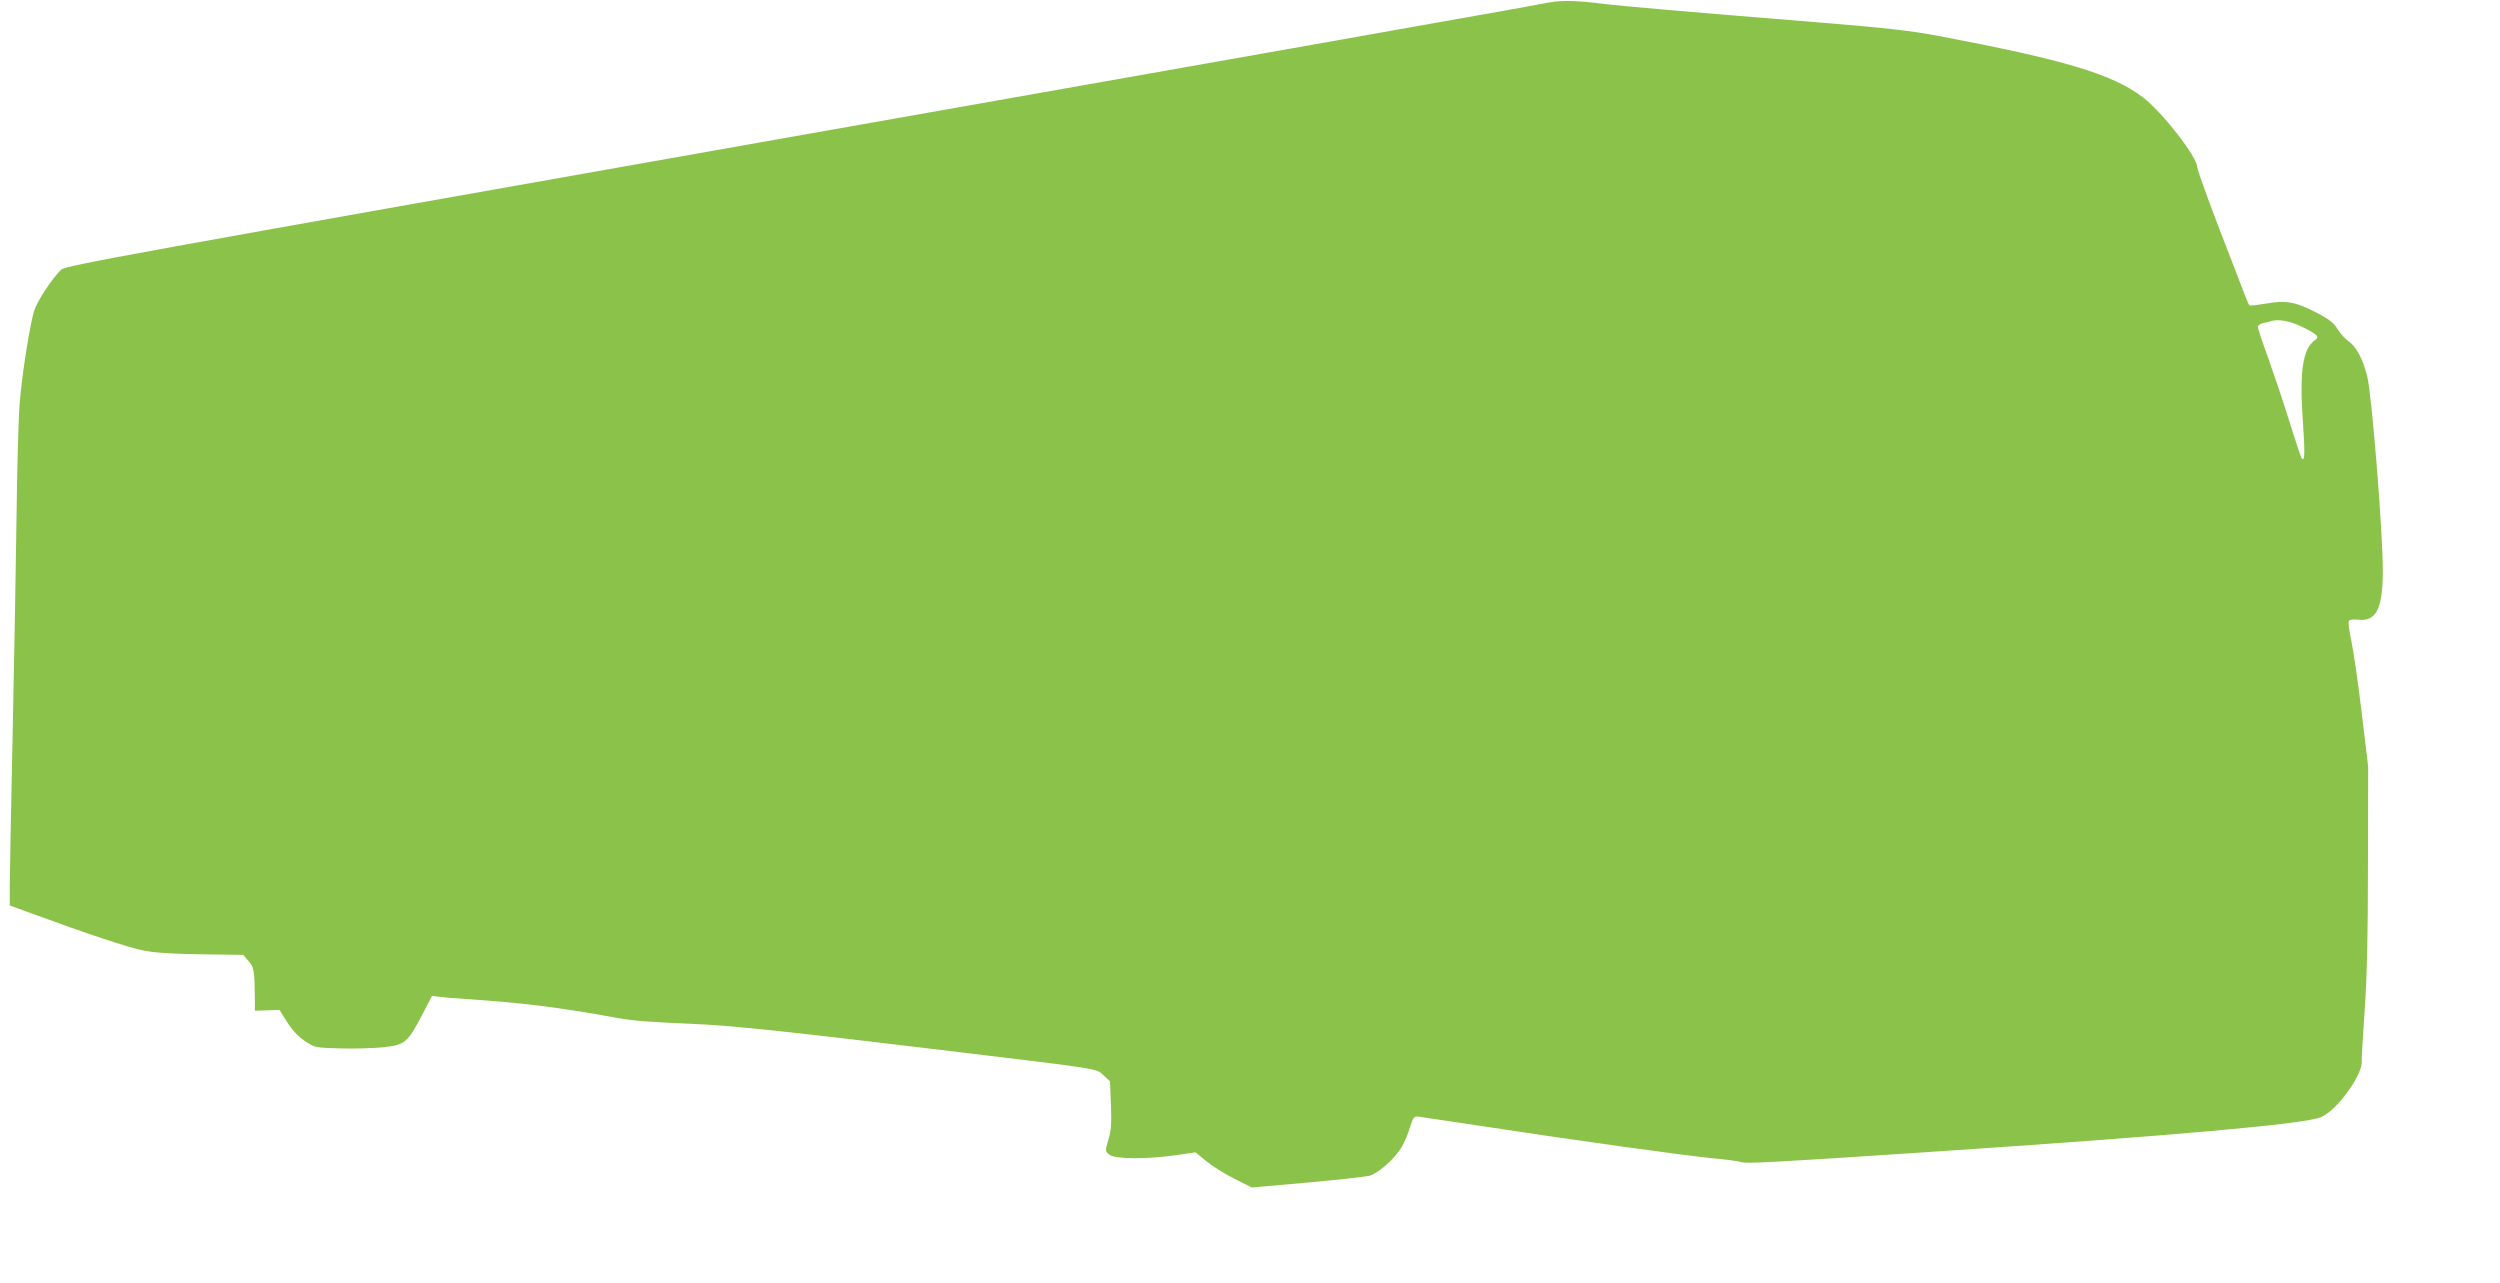
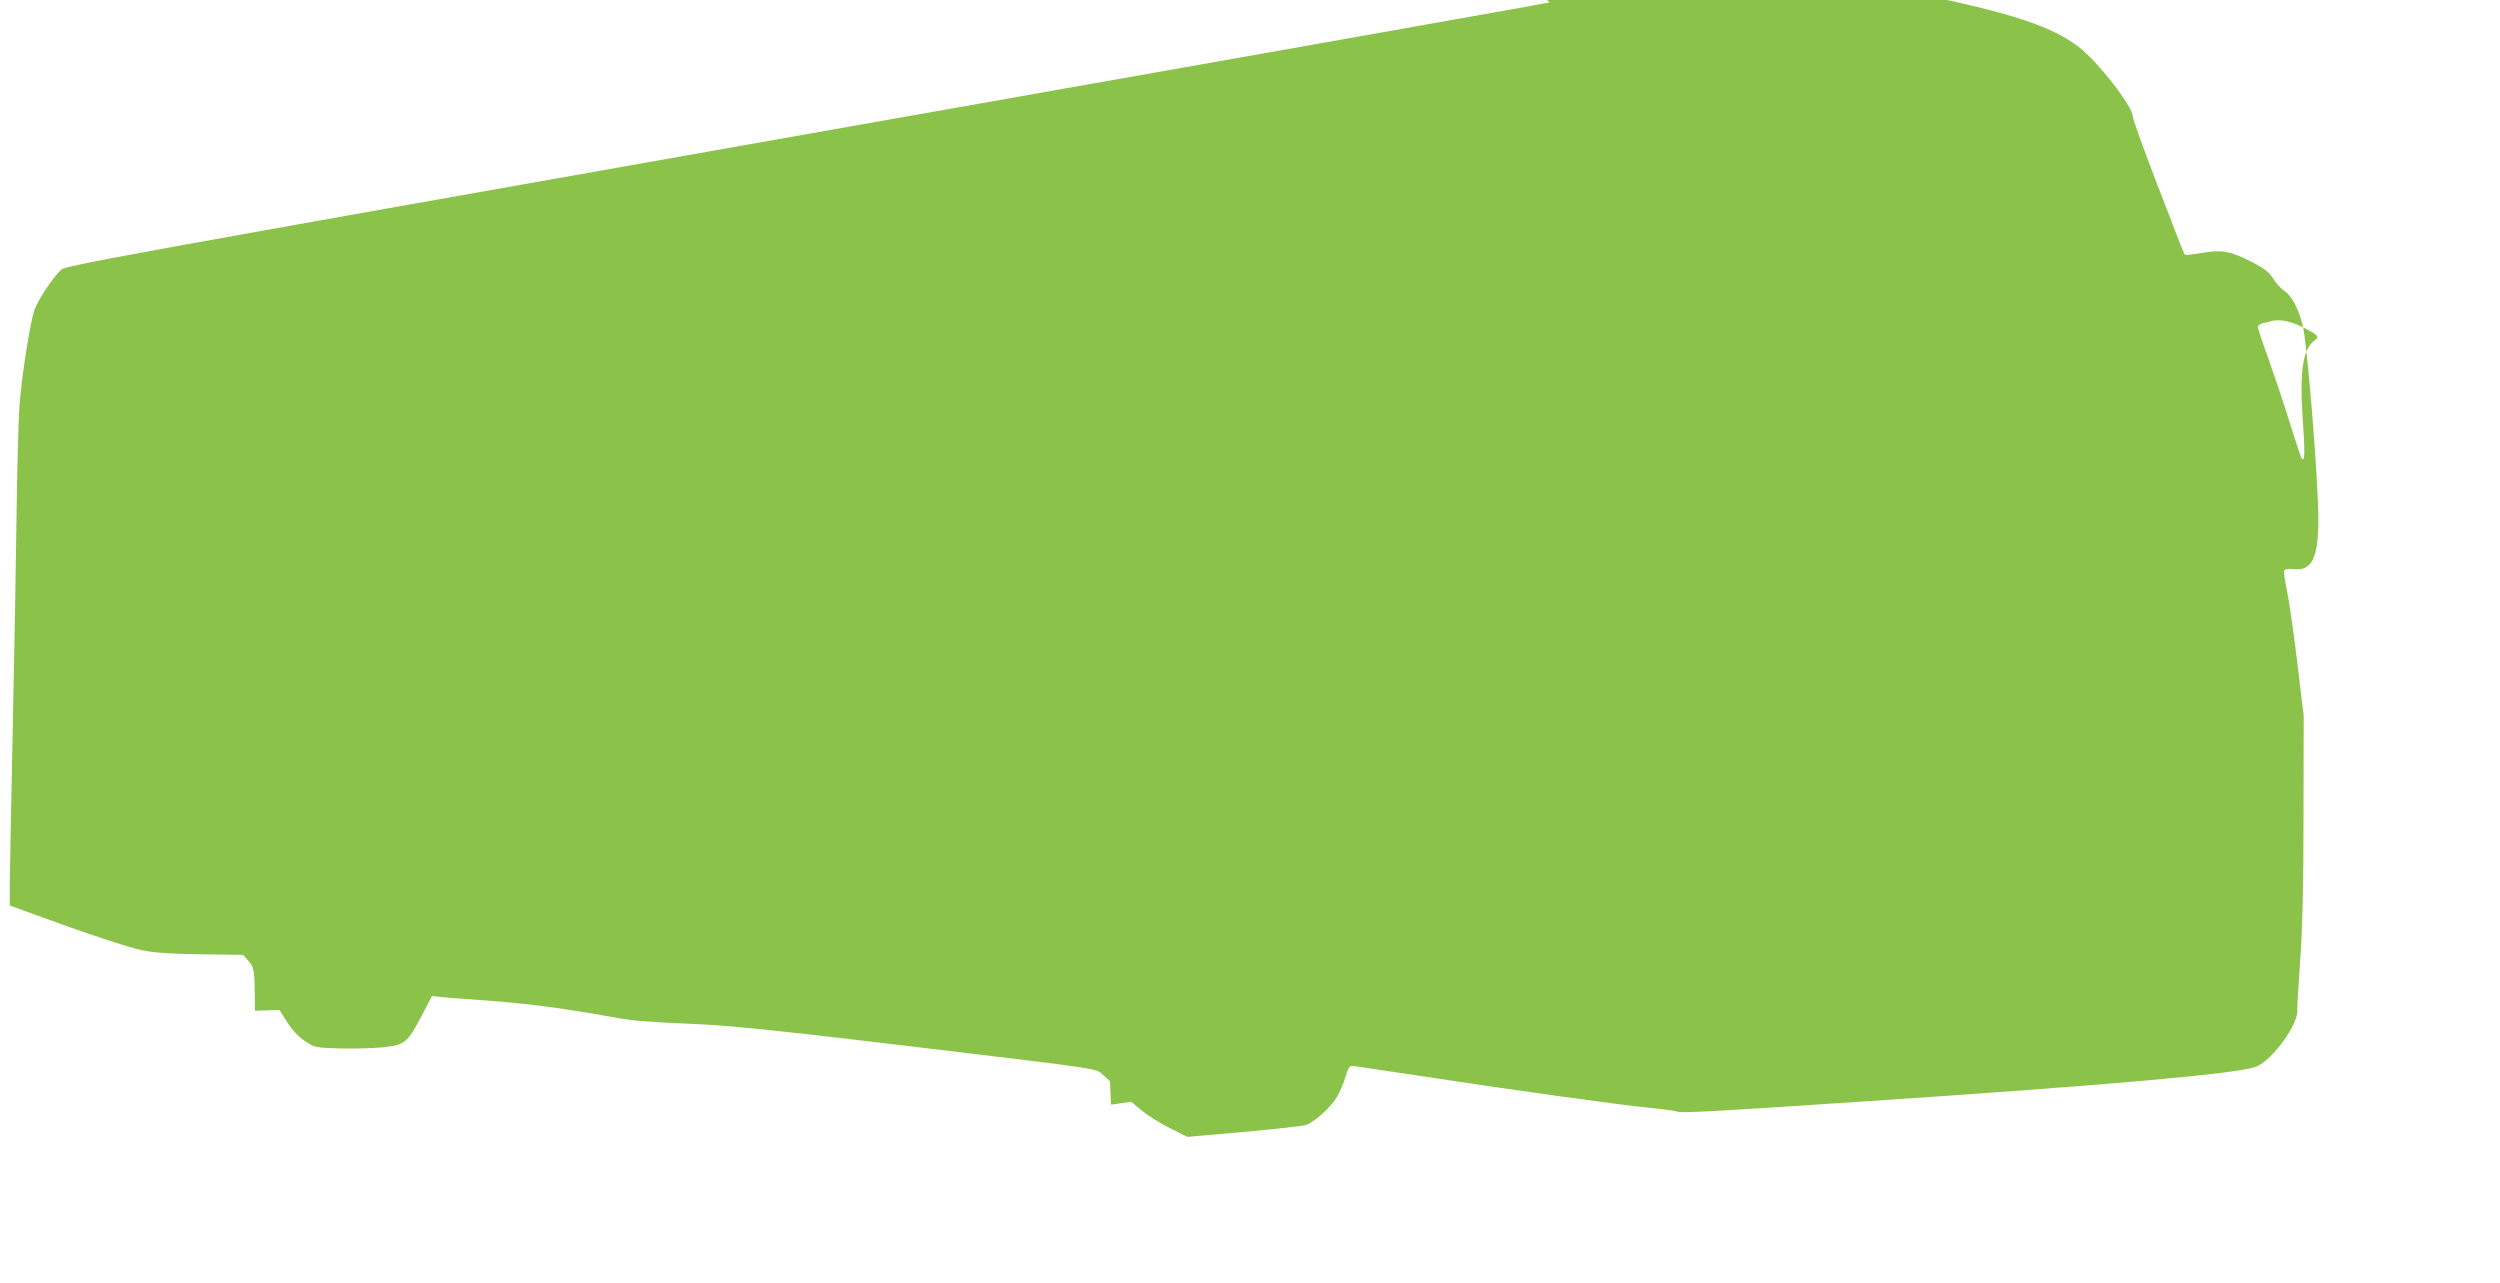
<svg xmlns="http://www.w3.org/2000/svg" version="1.0" width="1280pt" height="657pt" viewBox="0 0 1280 657" preserveAspectRatio="xMidYMid meet">
  <g transform="translate(0,657) scale(0.1,-0.1)" fill="#8bc34a" stroke="none">
-     <path d="M7935 6558 c-33 -6 -116 -21 -185 -34 -69 -13 -1764 -313 -3768 -667 -3362 -595 -3645 -646 -3669 -668 -43 -40 -121 -158 -137 -207 -22 -66 -63 -326 -75 -473 -6 -68 -13 -320 -16 -559 -3 -239 -12 -745 -20 -1125 -8 -379 -15 -735 -15 -790 l0 -101 118 -43 c266 -98 485 -171 563 -187 60 -12 144 -18 299 -20 l215 -3 27 -31 c29 -32 31 -46 33 -195 l0 -60 63 2 63 2 39 -62 c25 -40 57 -74 91 -97 51 -34 51 -34 182 -38 73 -2 172 1 220 6 110 12 124 24 197 163 l52 100 41 -5 c23 -3 83 -8 132 -11 287 -19 474 -42 765 -95 100 -18 160 -22 450 -35 159 -8 449 -38 1170 -125 889 -107 839 -99 879 -135 l34 -31 5 -120 c4 -95 1 -132 -13 -179 -17 -59 -17 -59 5 -77 28 -23 188 -24 338 -3 l103 15 55 -45 c30 -25 95 -66 144 -90 l89 -45 283 25 c156 14 299 30 320 35 45 13 130 88 164 146 15 25 34 70 43 102 16 50 20 57 42 55 13 -2 170 -25 349 -52 443 -68 1019 -148 1165 -162 66 -6 129 -15 141 -19 22 -9 167 -1 934 50 1278 85 1945 144 2033 180 82 33 218 222 209 290 -1 8 6 123 15 255 12 169 17 388 17 745 l1 505 -33 275 c-18 151 -42 317 -53 368 -11 50 -17 97 -13 103 4 7 24 9 50 6 91 -10 124 59 124 252 0 202 -57 906 -80 995 -23 91 -57 153 -97 180 -15 10 -40 37 -54 60 -20 33 -43 51 -106 84 -110 57 -158 66 -258 48 -44 -7 -83 -12 -87 -10 -3 2 -14 26 -24 52 -10 26 -68 179 -131 340 -62 162 -113 304 -113 316 0 52 -182 286 -280 359 -156 118 -401 191 -1045 313 -144 27 -267 41 -610 69 -672 54 -1026 85 -1111 96 -128 16 -205 18 -269 7z m3855 -1663 c79 -40 87 -49 62 -67 -61 -43 -79 -156 -62 -405 12 -174 11 -217 -5 -201 -3 3 -30 83 -60 179 -29 96 -79 243 -109 328 -31 84 -56 160 -56 167 0 8 12 16 28 20 15 3 32 7 37 9 40 13 101 2 165 -30z" />
+     <path d="M7935 6558 c-33 -6 -116 -21 -185 -34 -69 -13 -1764 -313 -3768 -667 -3362 -595 -3645 -646 -3669 -668 -43 -40 -121 -158 -137 -207 -22 -66 -63 -326 -75 -473 -6 -68 -13 -320 -16 -559 -3 -239 -12 -745 -20 -1125 -8 -379 -15 -735 -15 -790 l0 -101 118 -43 c266 -98 485 -171 563 -187 60 -12 144 -18 299 -20 l215 -3 27 -31 c29 -32 31 -46 33 -195 l0 -60 63 2 63 2 39 -62 c25 -40 57 -74 91 -97 51 -34 51 -34 182 -38 73 -2 172 1 220 6 110 12 124 24 197 163 l52 100 41 -5 c23 -3 83 -8 132 -11 287 -19 474 -42 765 -95 100 -18 160 -22 450 -35 159 -8 449 -38 1170 -125 889 -107 839 -99 879 -135 l34 -31 5 -120 l103 15 55 -45 c30 -25 95 -66 144 -90 l89 -45 283 25 c156 14 299 30 320 35 45 13 130 88 164 146 15 25 34 70 43 102 16 50 20 57 42 55 13 -2 170 -25 349 -52 443 -68 1019 -148 1165 -162 66 -6 129 -15 141 -19 22 -9 167 -1 934 50 1278 85 1945 144 2033 180 82 33 218 222 209 290 -1 8 6 123 15 255 12 169 17 388 17 745 l1 505 -33 275 c-18 151 -42 317 -53 368 -11 50 -17 97 -13 103 4 7 24 9 50 6 91 -10 124 59 124 252 0 202 -57 906 -80 995 -23 91 -57 153 -97 180 -15 10 -40 37 -54 60 -20 33 -43 51 -106 84 -110 57 -158 66 -258 48 -44 -7 -83 -12 -87 -10 -3 2 -14 26 -24 52 -10 26 -68 179 -131 340 -62 162 -113 304 -113 316 0 52 -182 286 -280 359 -156 118 -401 191 -1045 313 -144 27 -267 41 -610 69 -672 54 -1026 85 -1111 96 -128 16 -205 18 -269 7z m3855 -1663 c79 -40 87 -49 62 -67 -61 -43 -79 -156 -62 -405 12 -174 11 -217 -5 -201 -3 3 -30 83 -60 179 -29 96 -79 243 -109 328 -31 84 -56 160 -56 167 0 8 12 16 28 20 15 3 32 7 37 9 40 13 101 2 165 -30z" />
  </g>
</svg>